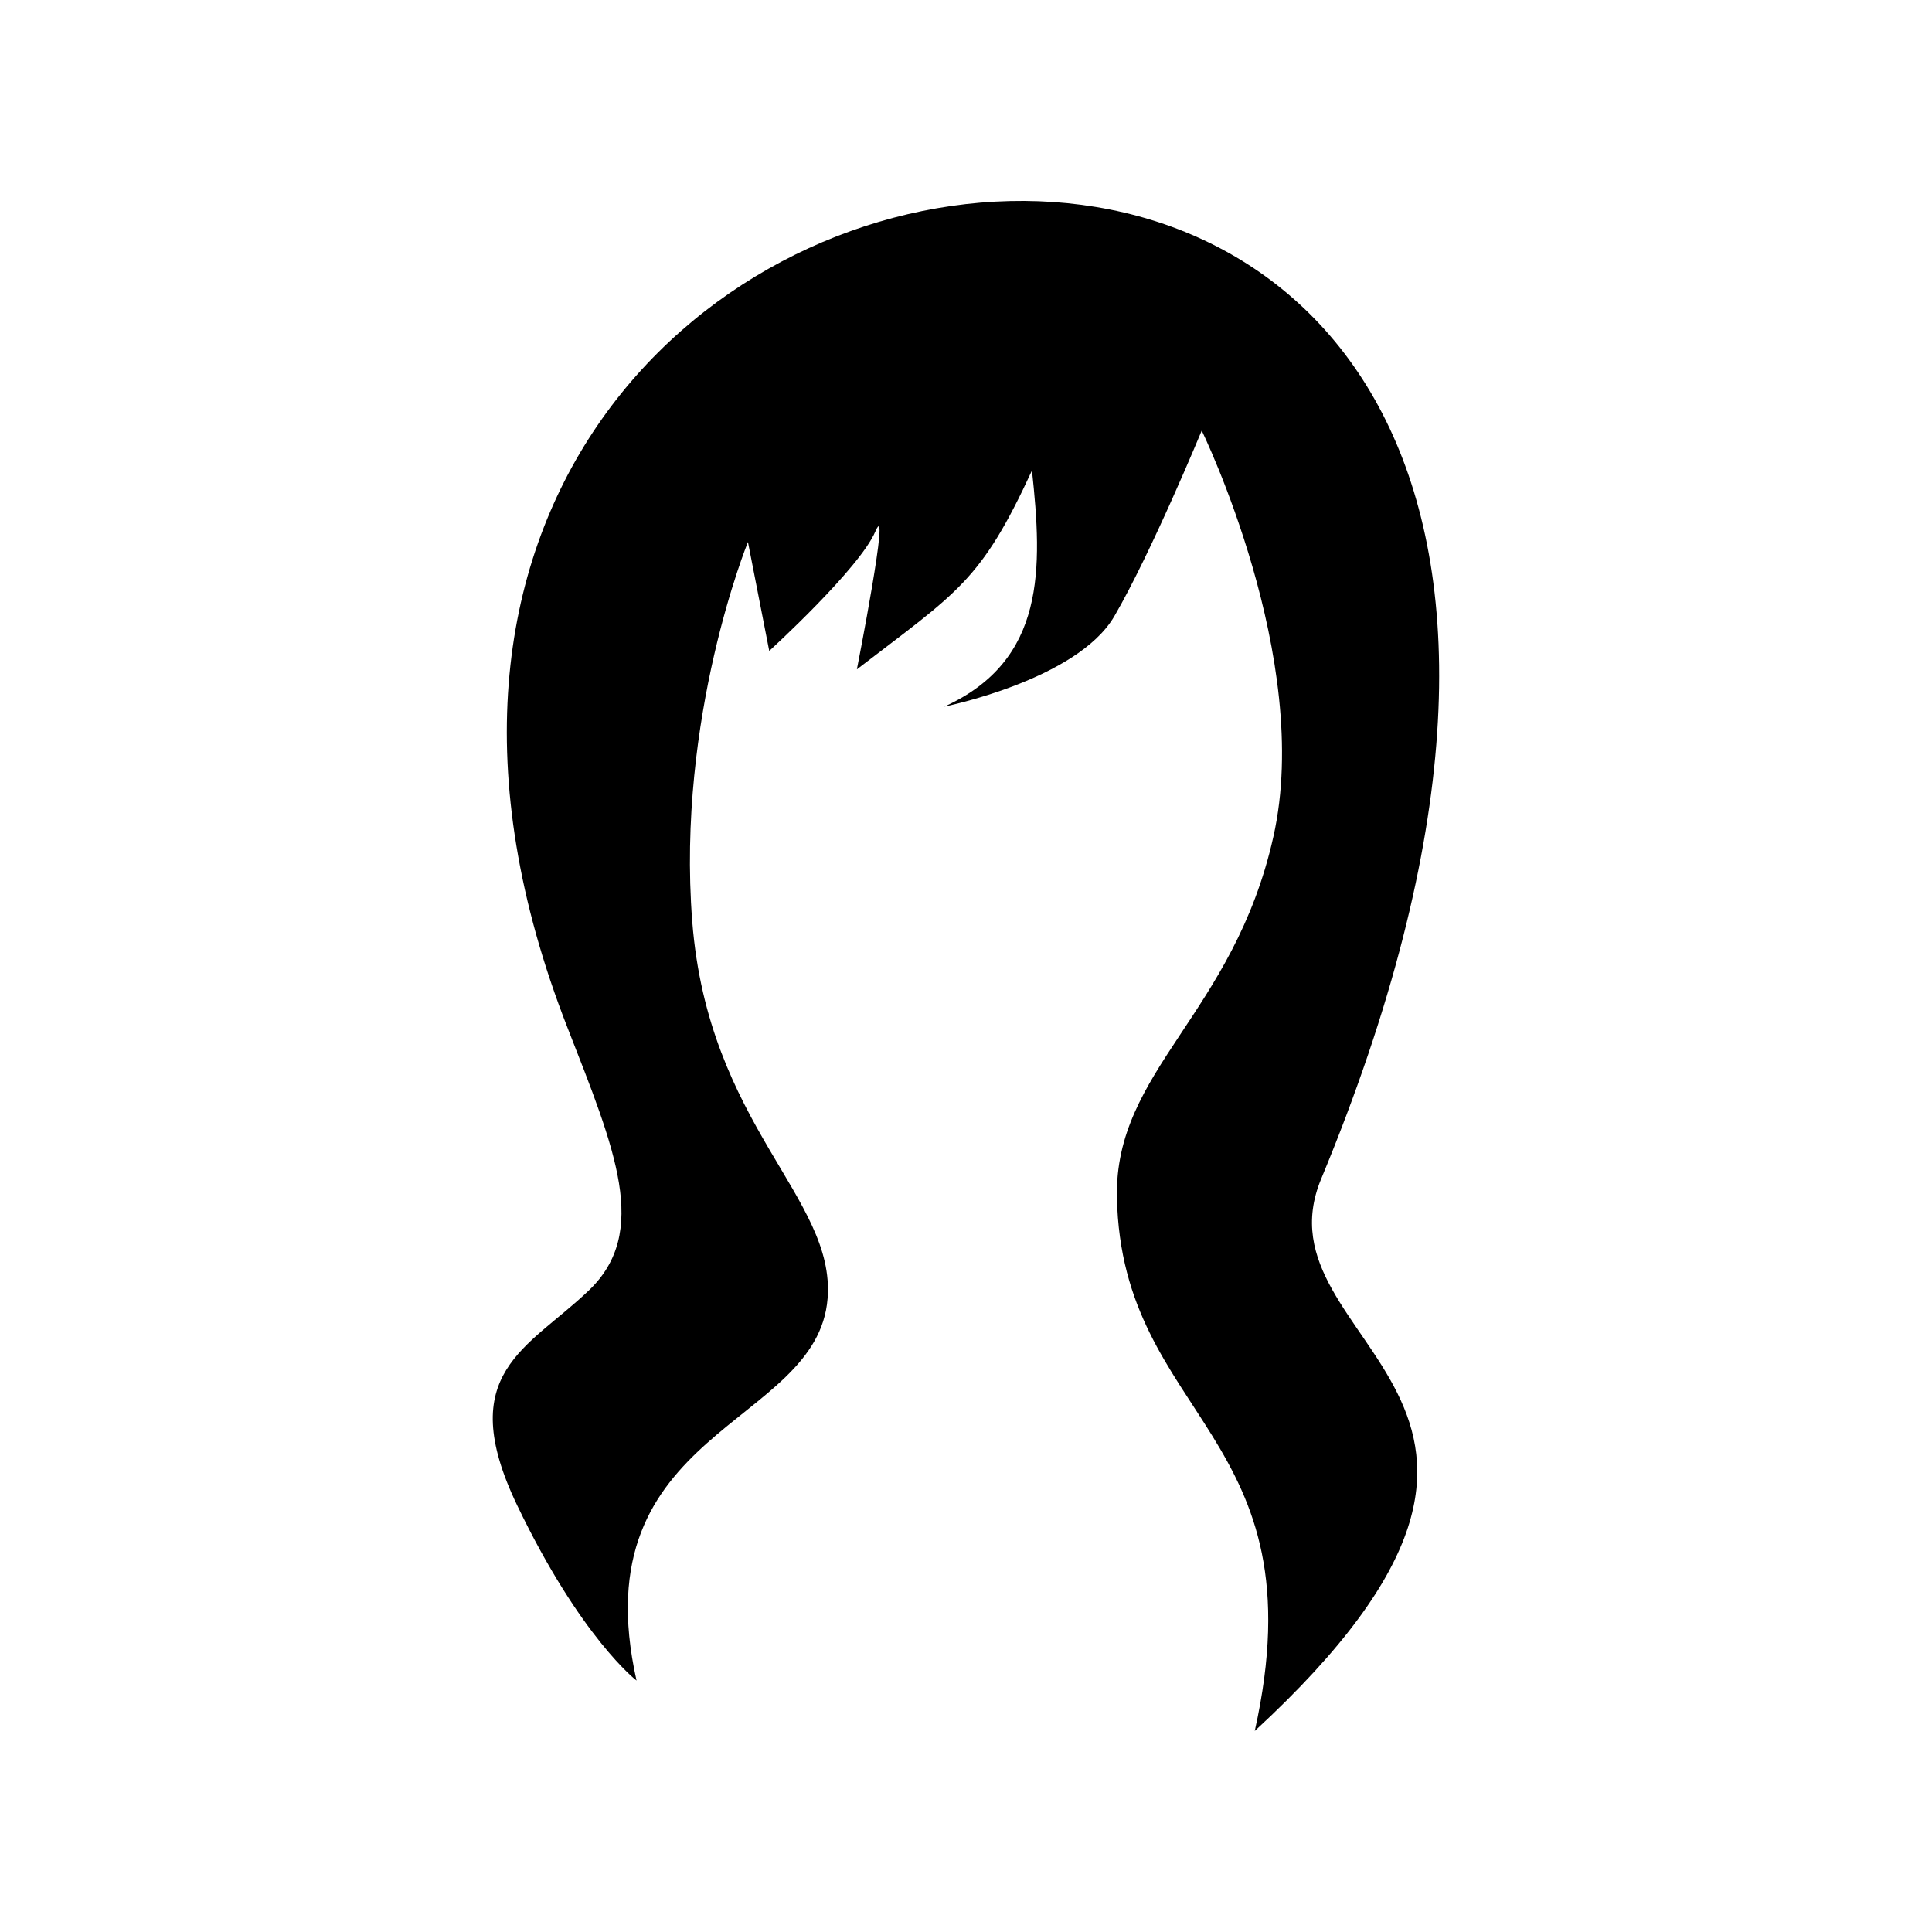
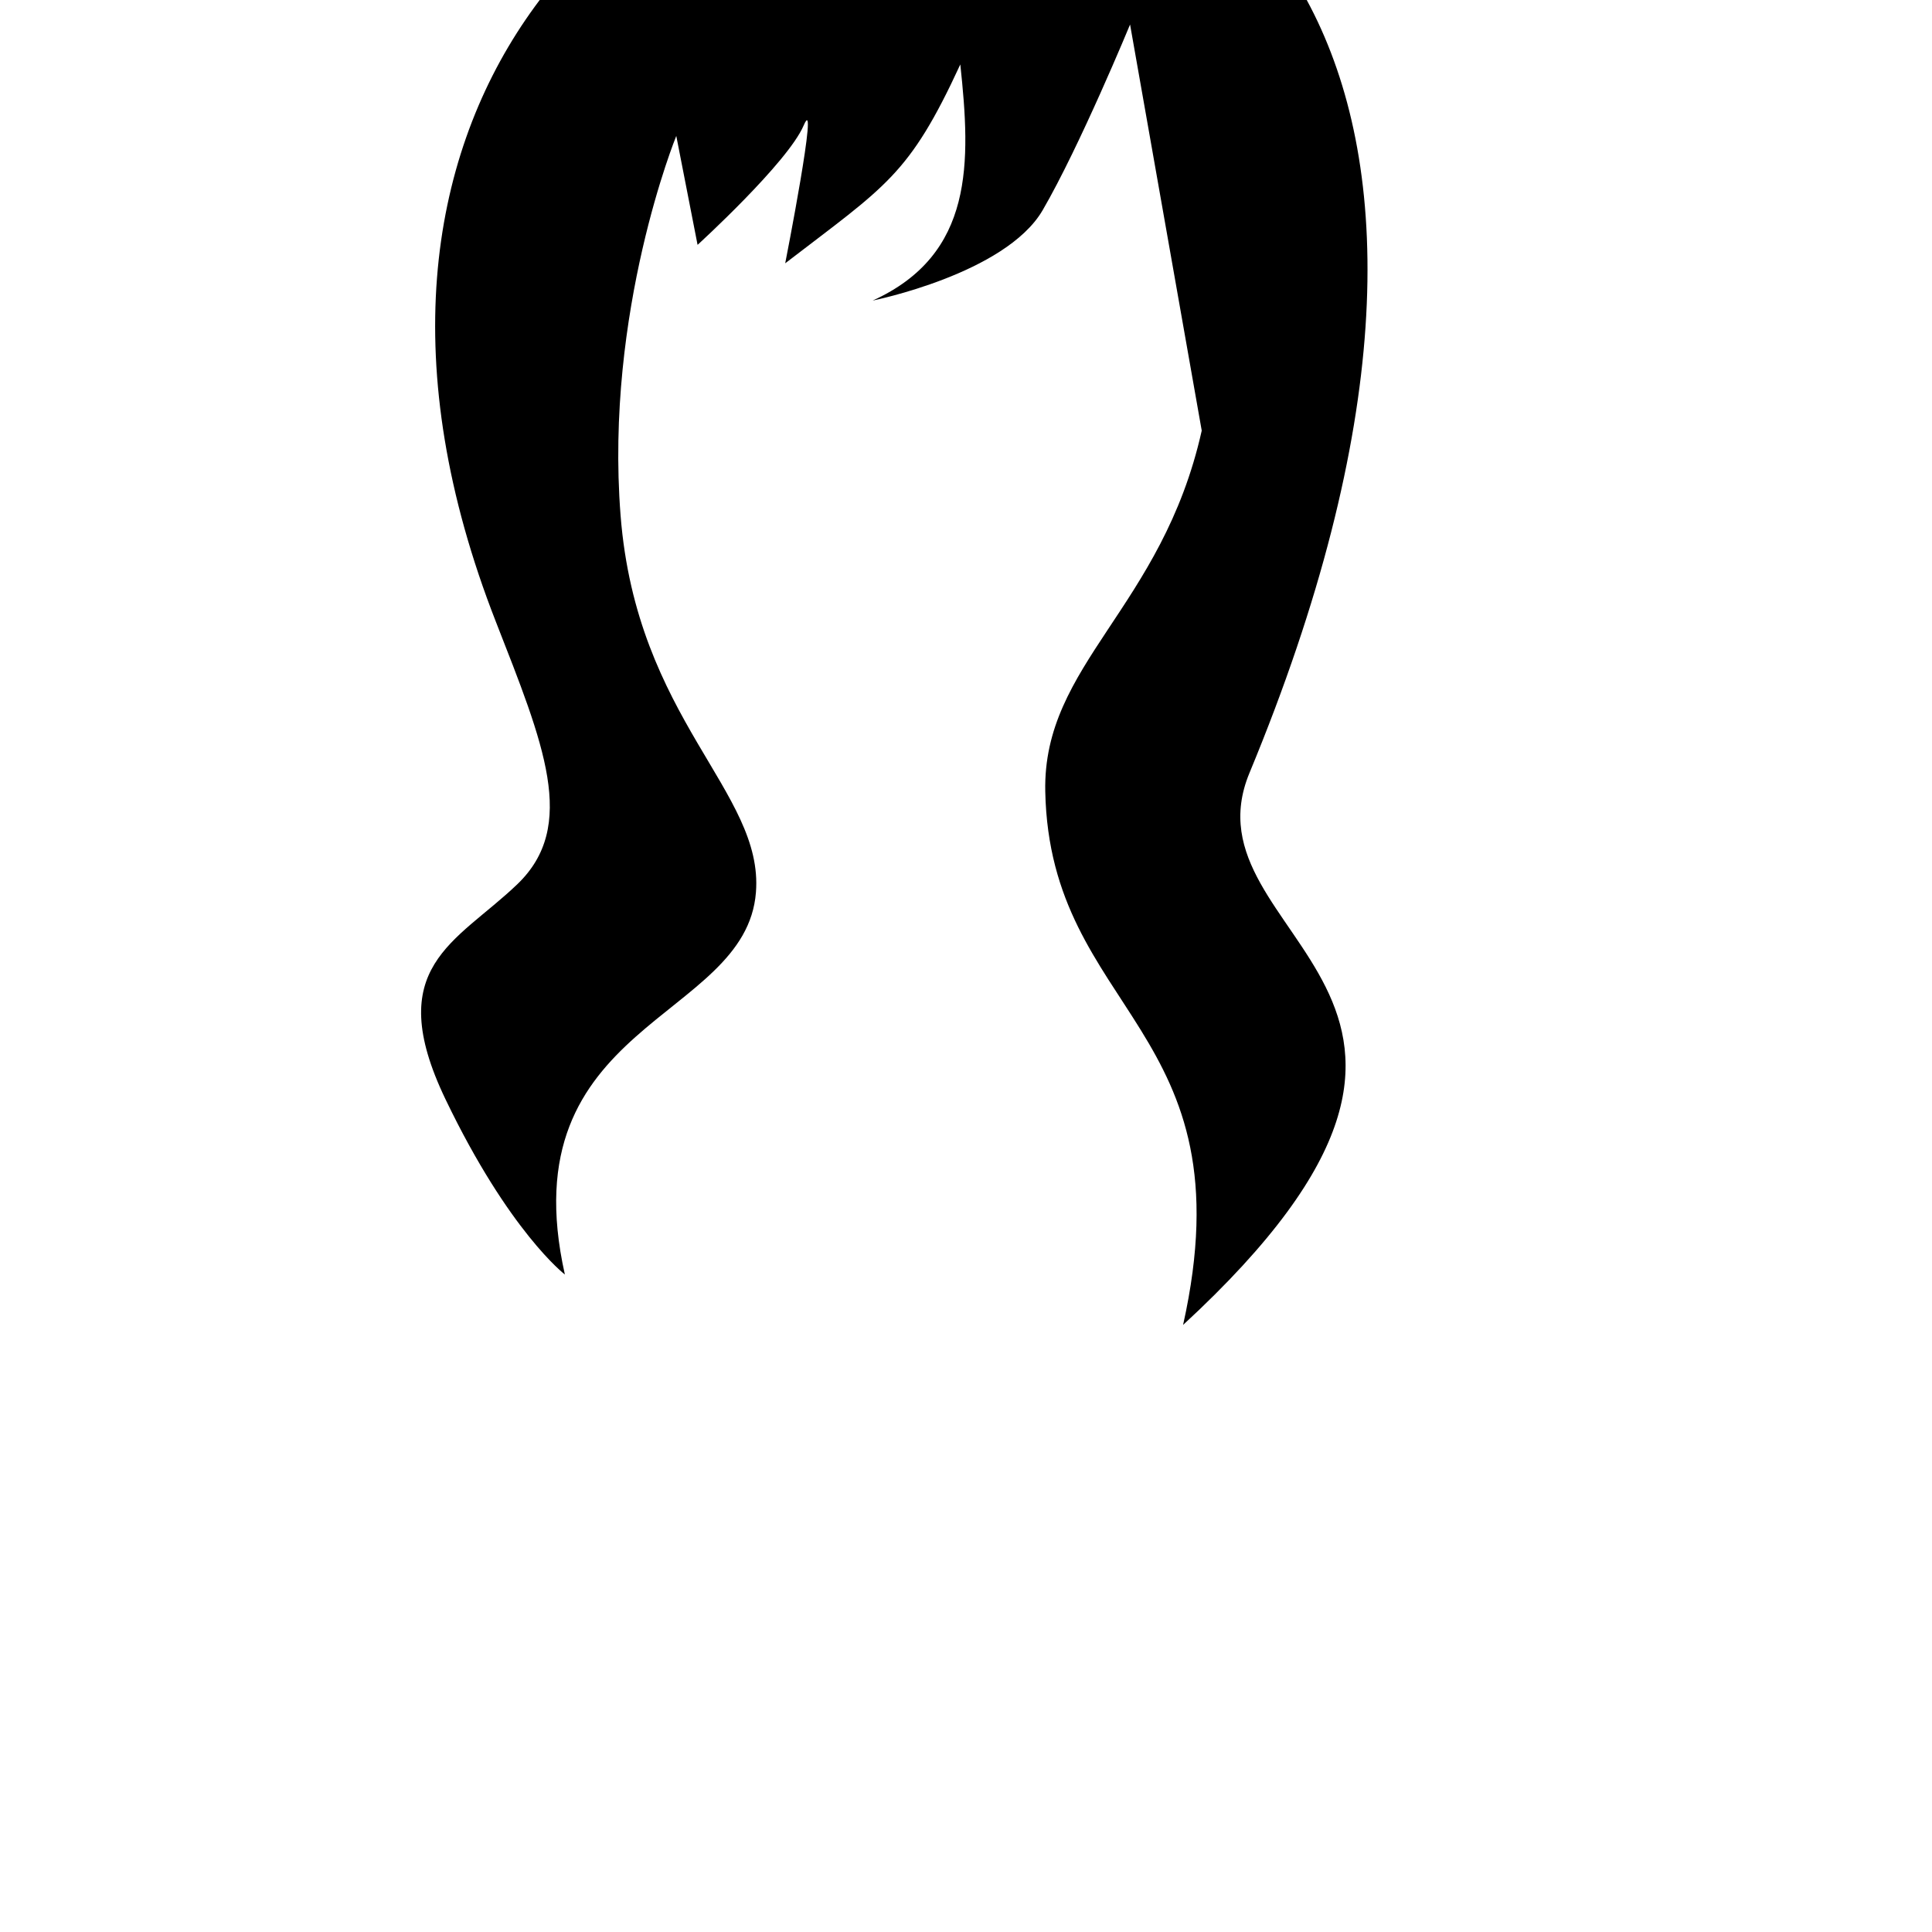
<svg xmlns="http://www.w3.org/2000/svg" fill="#000000" width="800px" height="800px" version="1.1" viewBox="144 144 512 512">
-   <path d="m462.47 258.12s29.574 60.508 18.992 107.61c-10.531 47.105-42.168 61.867-41.465 95.625 1.211 58.996 54.109 62.473 36.527 141.37 95.824-88.367-0.906-101.62 17.582-146.26 152.15-366.88-305.66-310.9-199.71-40.102 12.645 32.344 21.816 54.16 5.644 69.625-16.172 15.469-35.871 21.766-18.992 56.93 16.879 35.164 31.641 46.453 31.641 46.453-15.012-67.008 47.961-67.059 50.633-101.27 2.117-26.754-31.641-45.746-35.871-99.906-4.231-54.109 14.762-100.56 14.762-100.56l5.644 28.867s23.93-21.816 28.113-31.641c4.231-9.875-4.887 36.527-4.887 36.527 26.801-20.605 32.797-23.227 46.402-52.699 2.769 25.895 3.727 50.332-23.227 62.574 0 0 35.164-7.055 45.039-23.93 9.824-16.879 23.176-49.223 23.176-49.223z" fill-rule="evenodd" />
+   <path d="m462.47 258.12c-10.531 47.105-42.168 61.867-41.465 95.625 1.211 58.996 54.109 62.473 36.527 141.37 95.824-88.367-0.906-101.62 17.582-146.26 152.15-366.88-305.66-310.9-199.71-40.102 12.645 32.344 21.816 54.16 5.644 69.625-16.172 15.469-35.871 21.766-18.992 56.93 16.879 35.164 31.641 46.453 31.641 46.453-15.012-67.008 47.961-67.059 50.633-101.27 2.117-26.754-31.641-45.746-35.871-99.906-4.231-54.109 14.762-100.56 14.762-100.56l5.644 28.867s23.93-21.816 28.113-31.641c4.231-9.875-4.887 36.527-4.887 36.527 26.801-20.605 32.797-23.227 46.402-52.699 2.769 25.895 3.727 50.332-23.227 62.574 0 0 35.164-7.055 45.039-23.93 9.824-16.879 23.176-49.223 23.176-49.223z" fill-rule="evenodd" />
</svg>